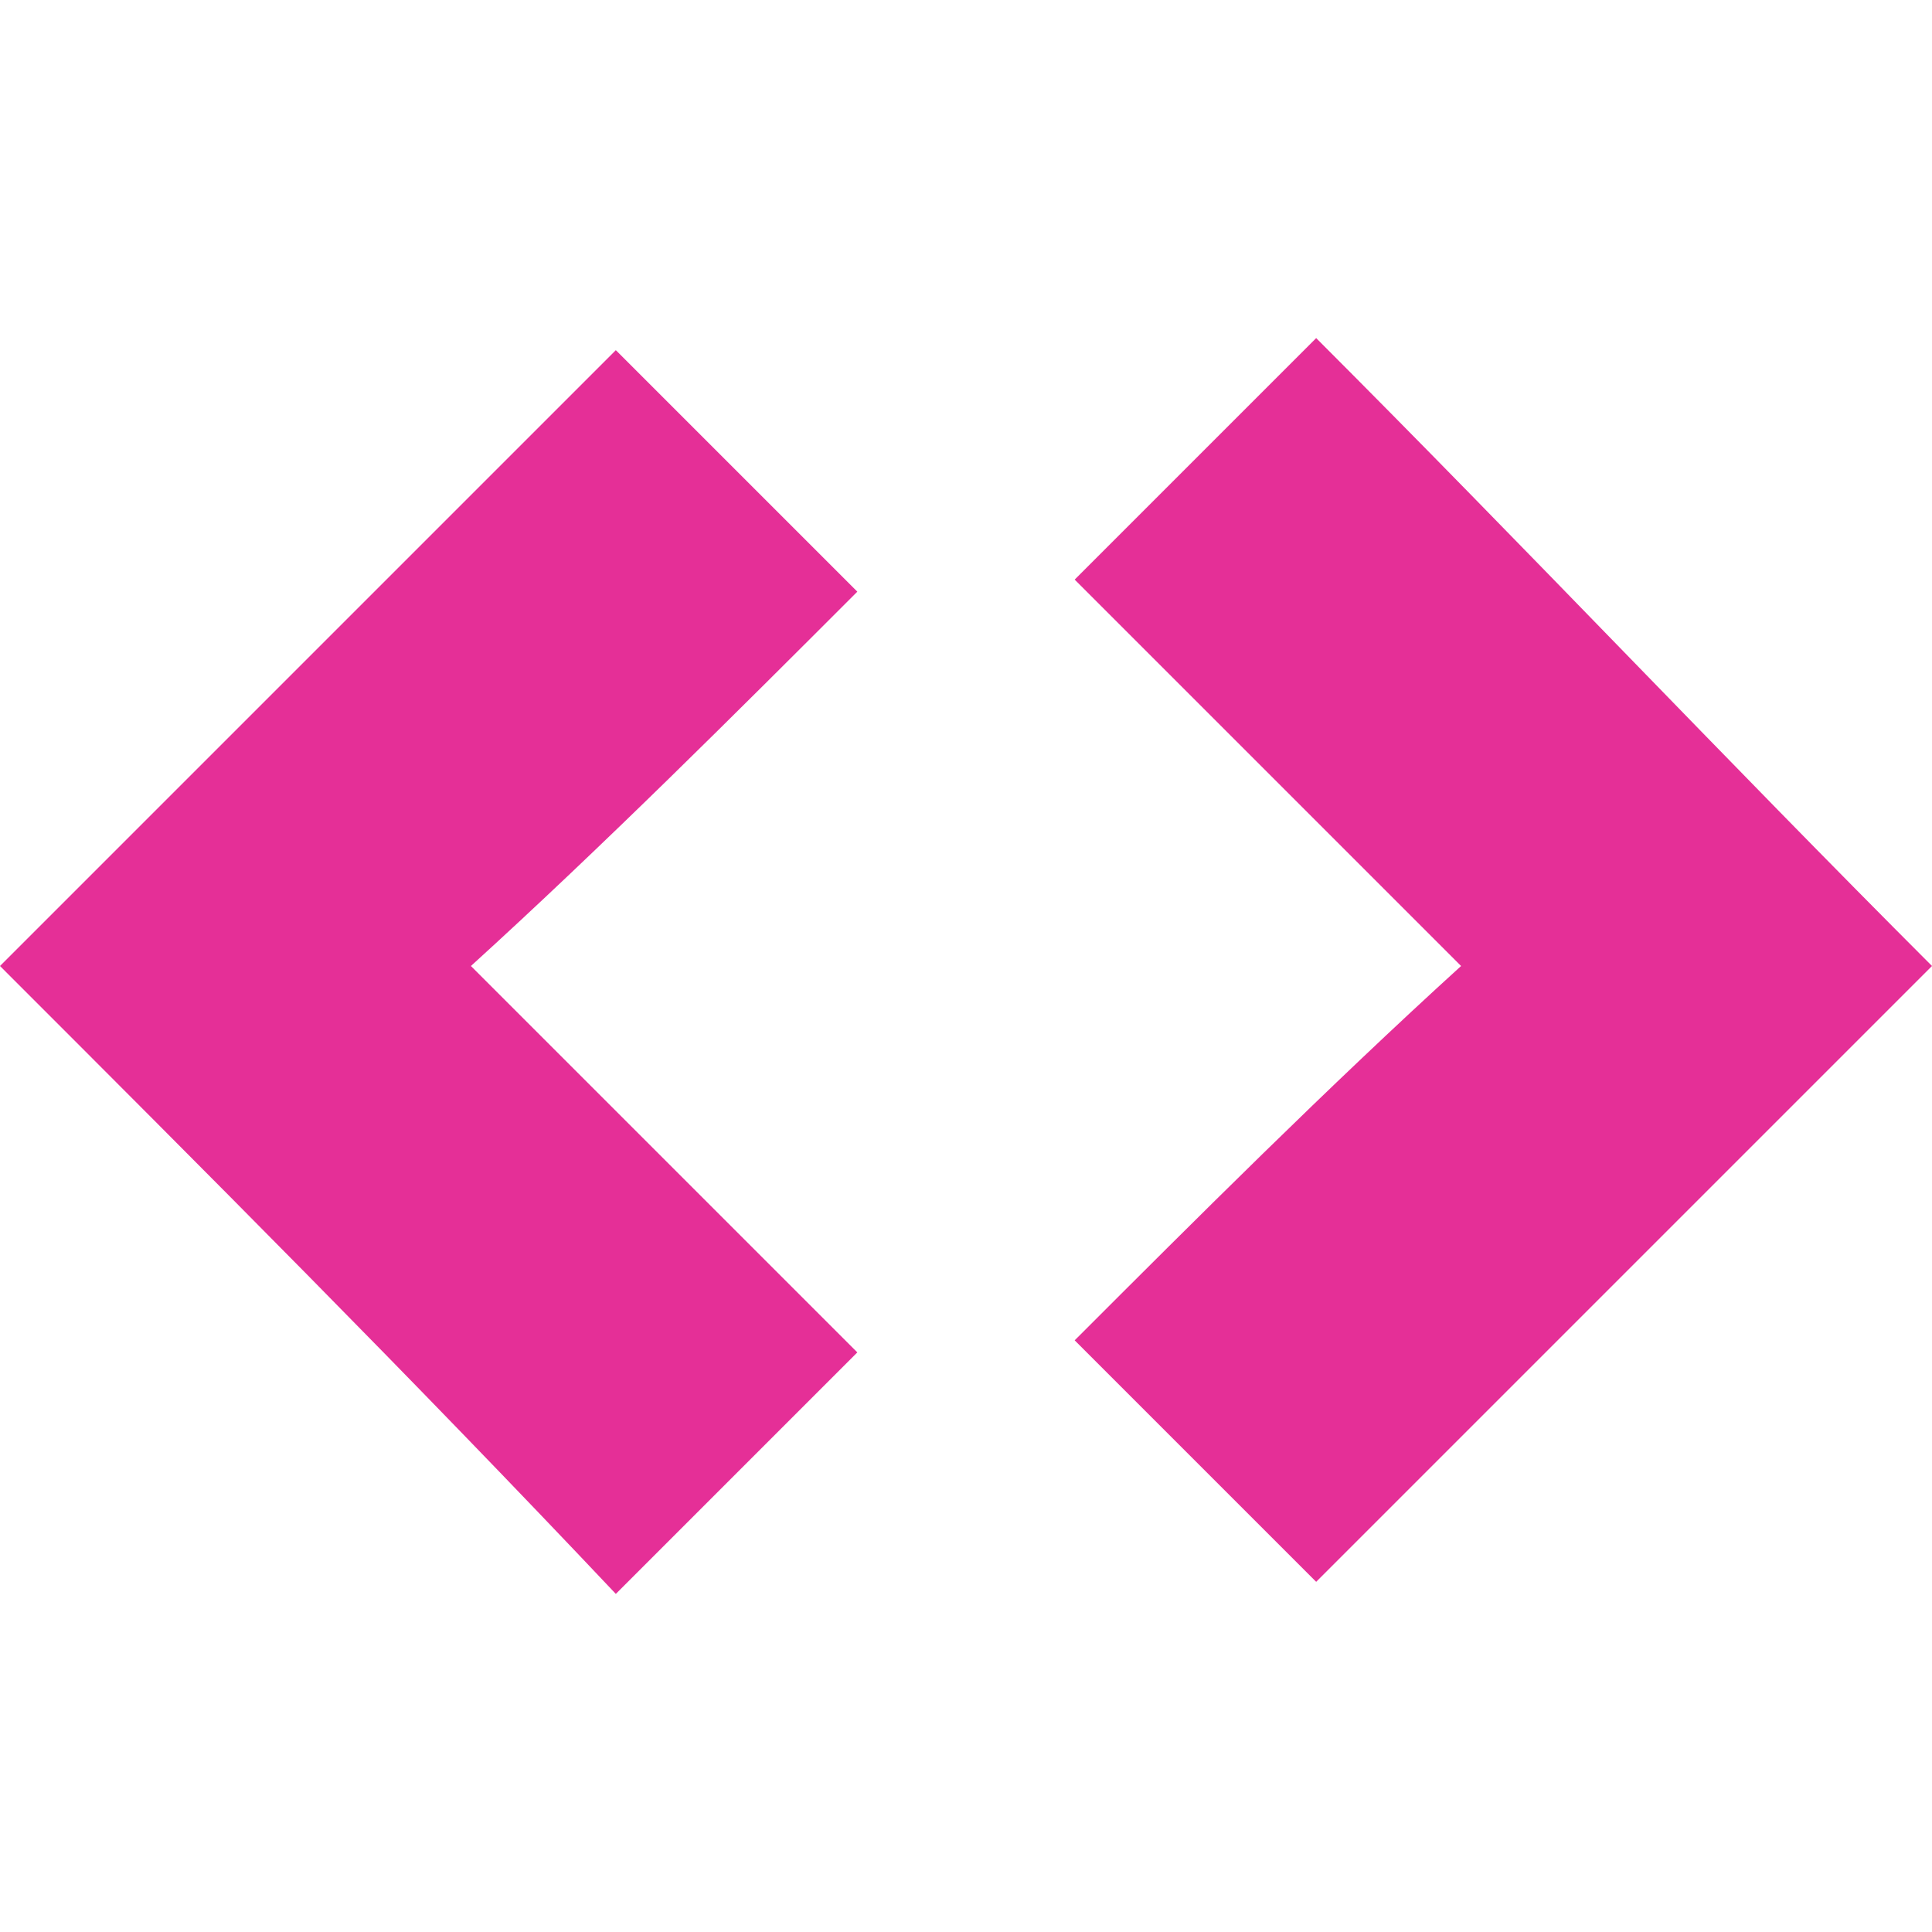
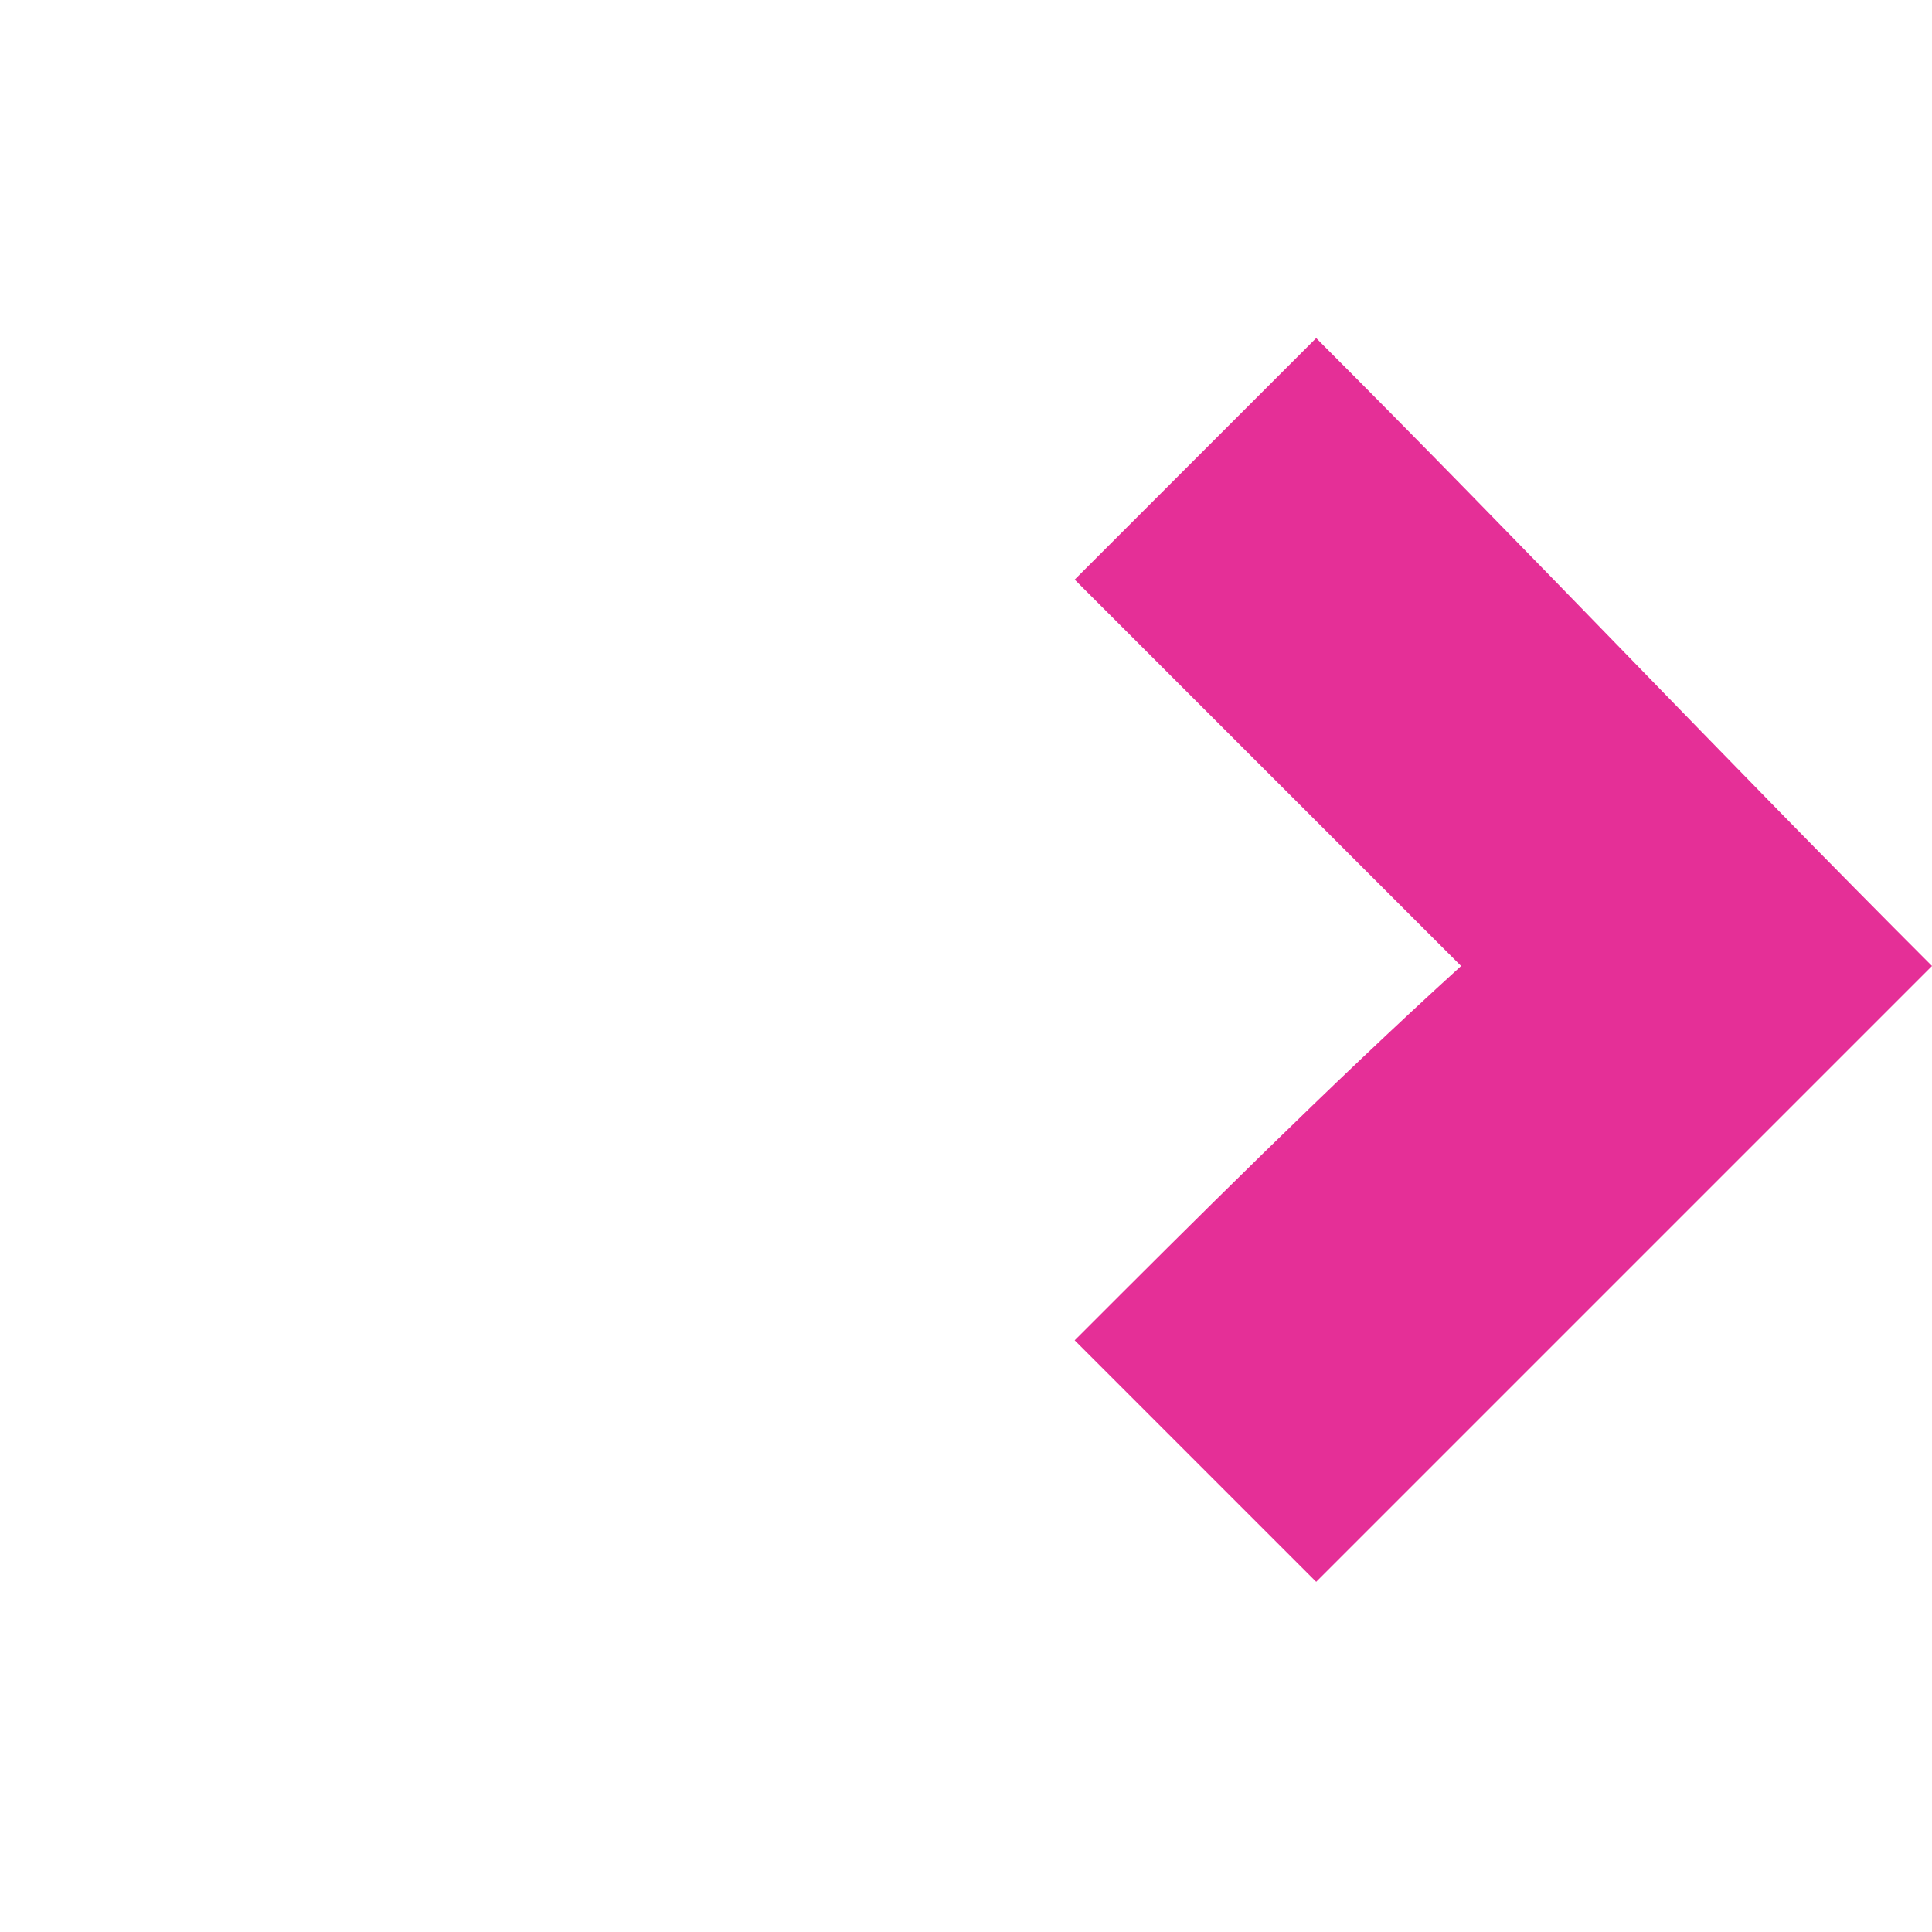
<svg xmlns="http://www.w3.org/2000/svg" version="1.1" viewBox="0 0 16 16">
  <defs>
    <style>
      .cls-1 {
        fill: #e52f97;
      }
    </style>
  </defs>
  <g>
    <g id="Camada_1">
-       <path class="cls-1" d="M0,8c1.7-1.7,3.4-3.4,5.1-5.1.7.7,1.3,1.3,2,2-1,1-2.1,2.1-3.2,3.1,1.1,1.1,2.2,2.2,3.2,3.2-.7.7-1.4,1.4-2,2C3.4,11.4,1.7,9.7,0,8h0Z" />
      <path class="cls-1" d="M16,8c-1.7,1.7-3.4,3.4-5.1,5.1-.7-.7-1.3-1.3-2-2,1-1,2.1-2.1,3.2-3.1-1.1-1.1-2.2-2.2-3.2-3.2.7-.7,1.4-1.4,2-2,1.7,1.7,3.4,3.5,5.1,5.2h0Z" />
    </g>
  </g>
</svg>